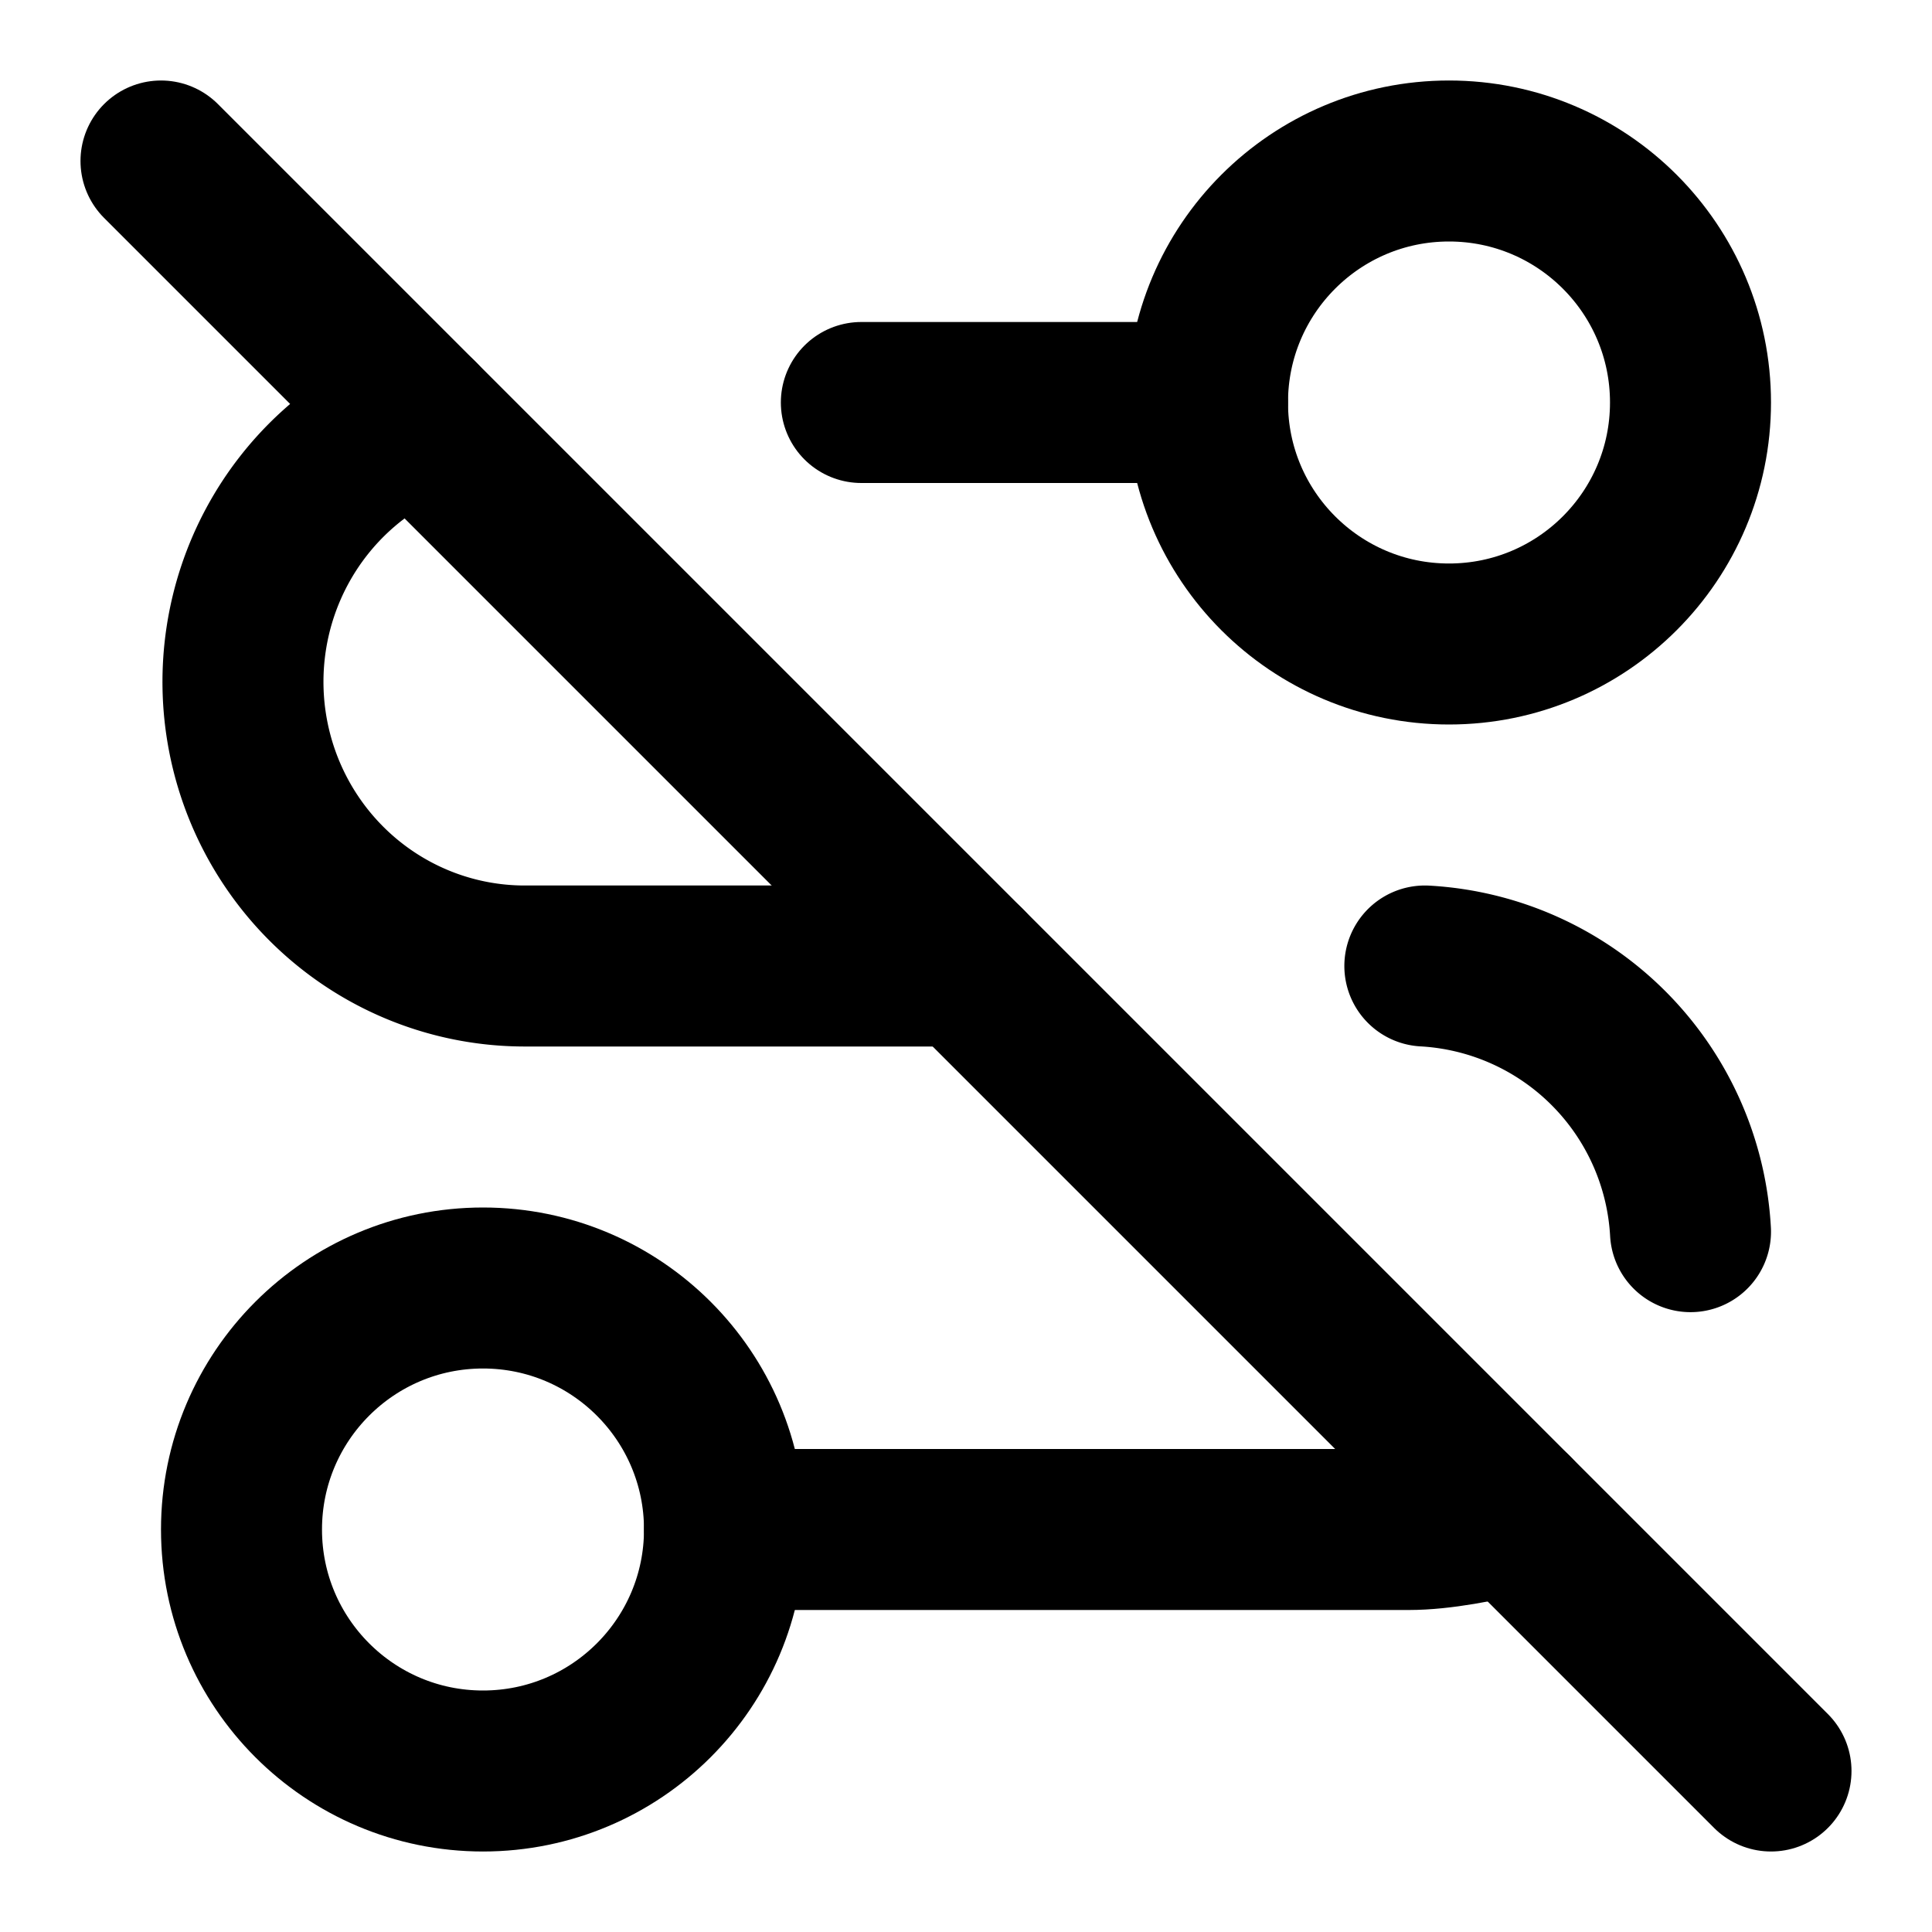
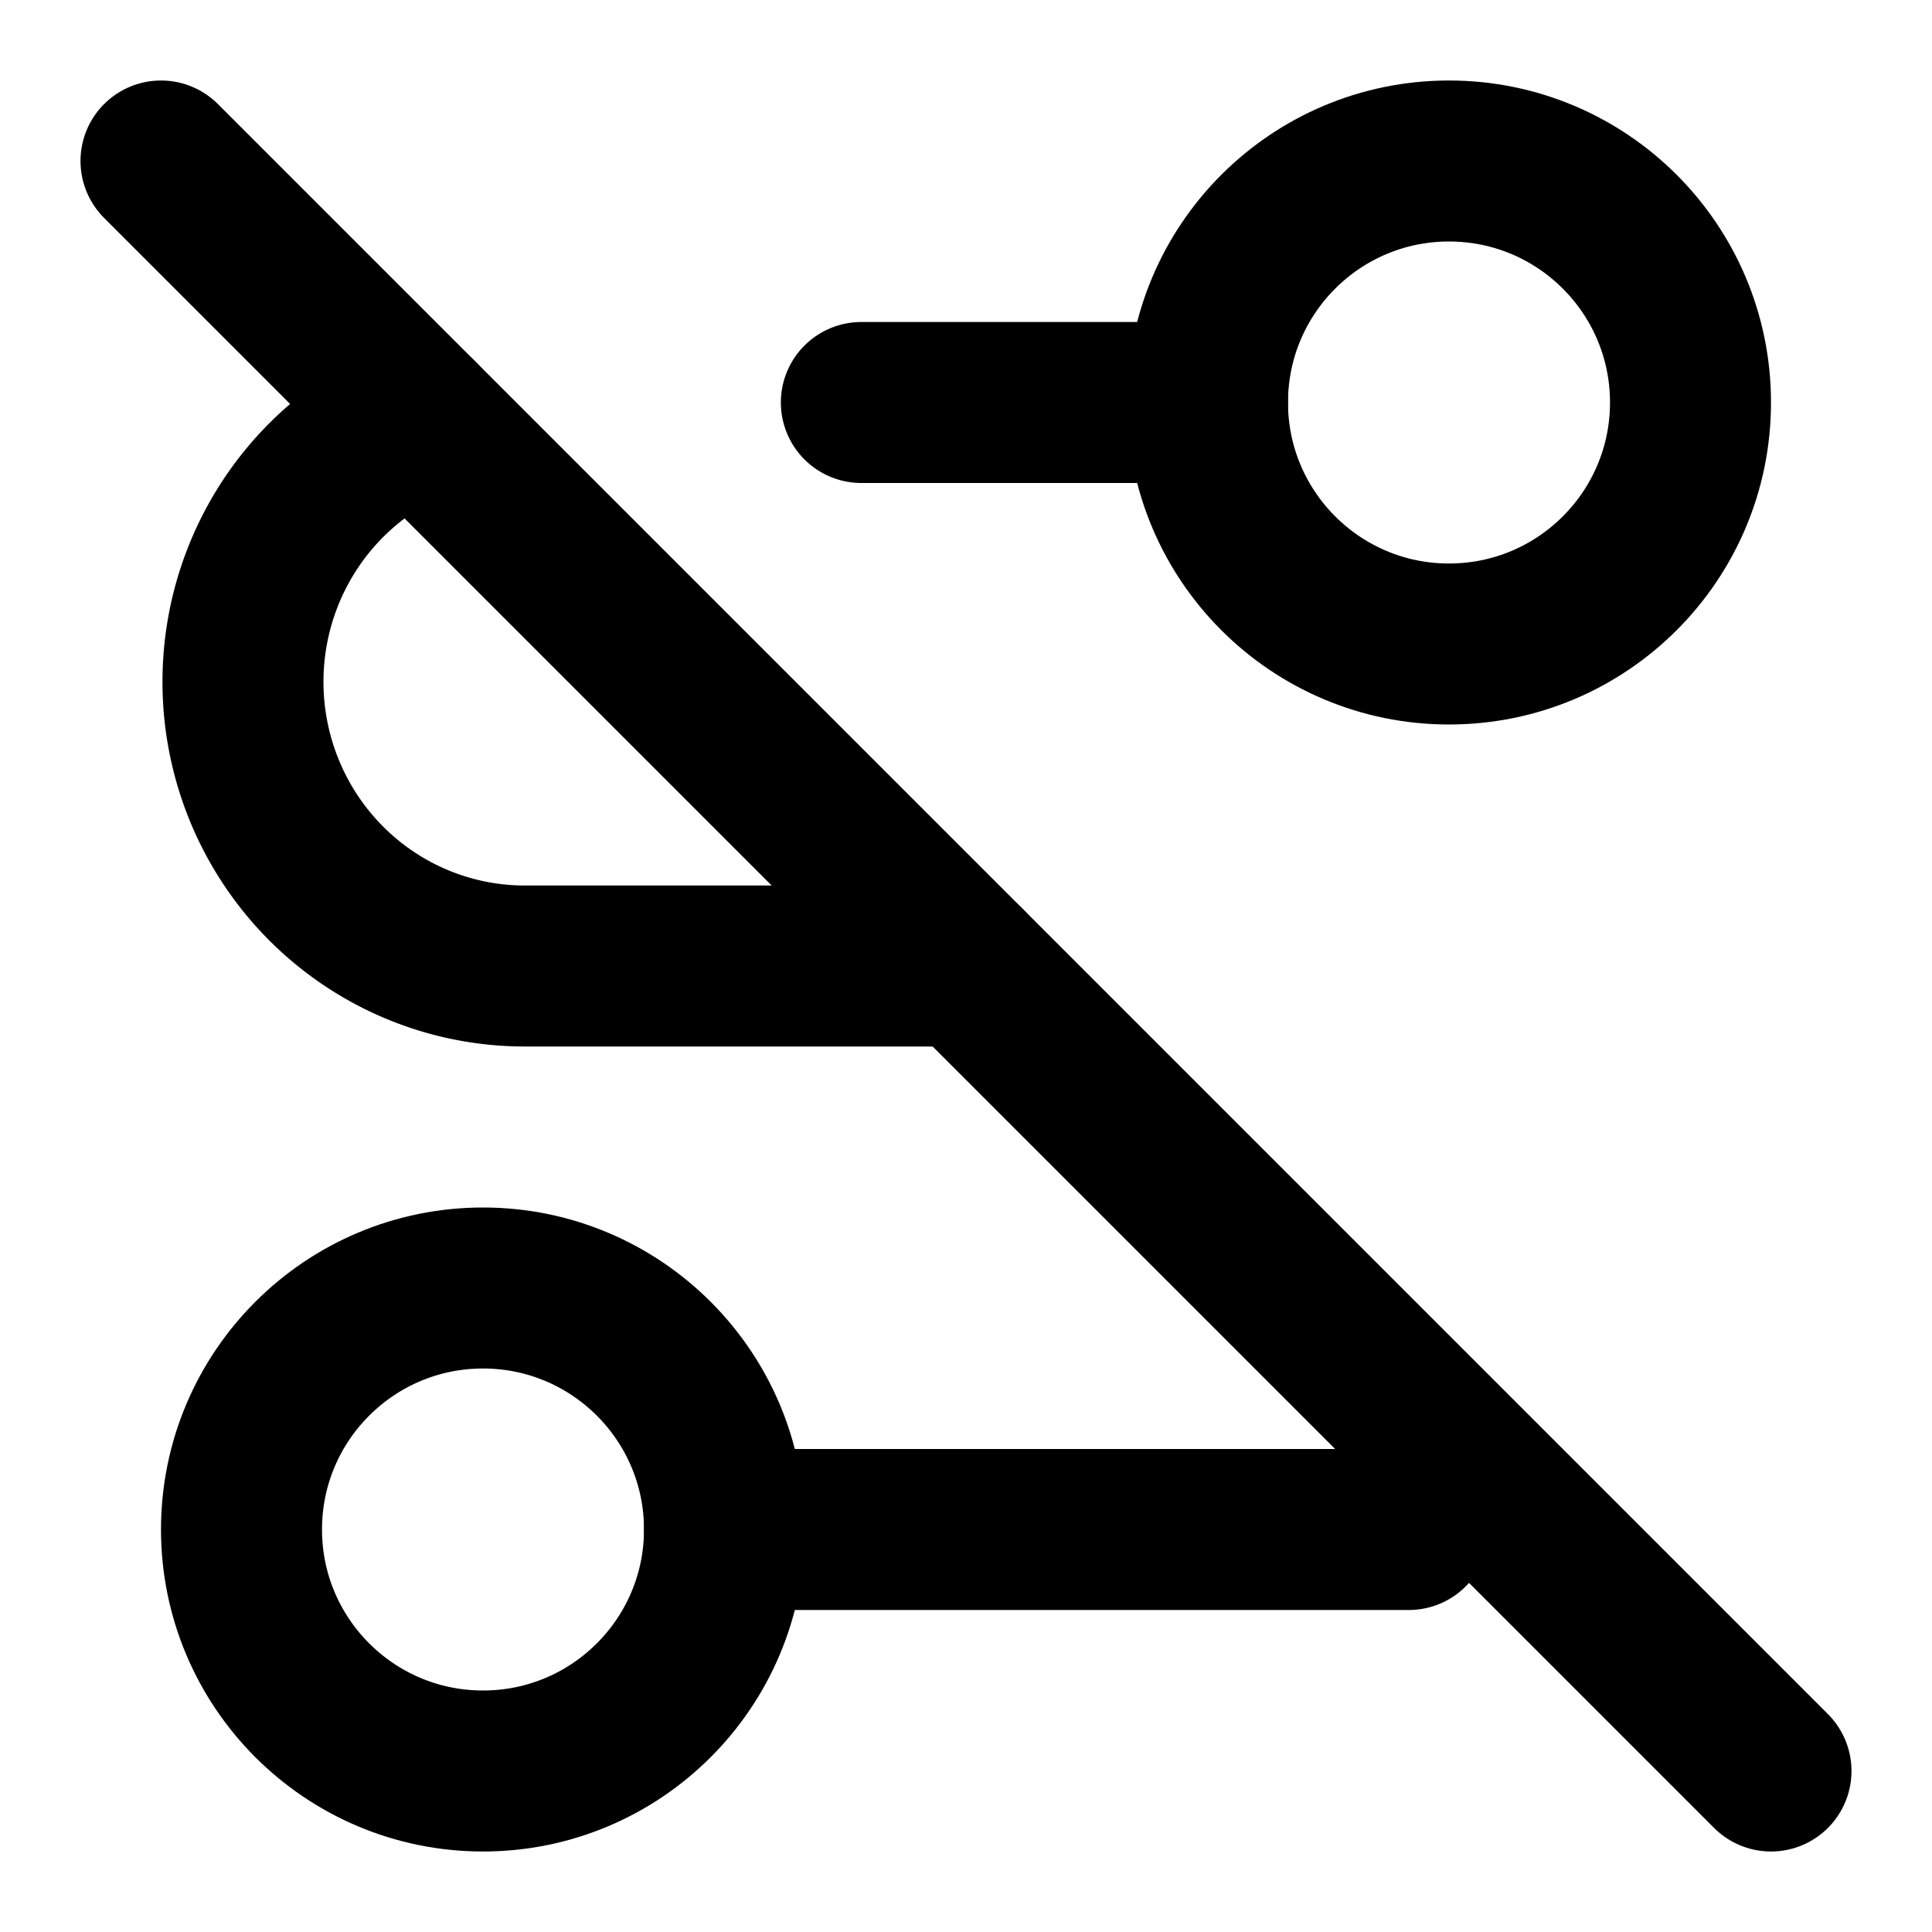
<svg xmlns="http://www.w3.org/2000/svg" class="lucide lucide-route-off" width="24" height="24" viewBox="0 0 24 24" fill="none" stroke="currentColor" stroke-width="2" stroke-linecap="round" stroke-linejoin="round">
  <circle cx="6" cy="19" r="3" />
-   <path d="M9 19h8.5c.4 0 .9-.1 1.3-.2" />
+   <path d="M9 19h8.5" />
  <path d="M5.2 5.2A3.5 3.53 0 0 0 6.5 12H12" />
  <path d="m2 2 20 20" />
-   <path d="M21 15.3a3.5 3.5 0 0 0-3.3-3.3" />
  <path d="M15 5h-4.3" />
  <circle cx="18" cy="5" r="3" />
</svg>